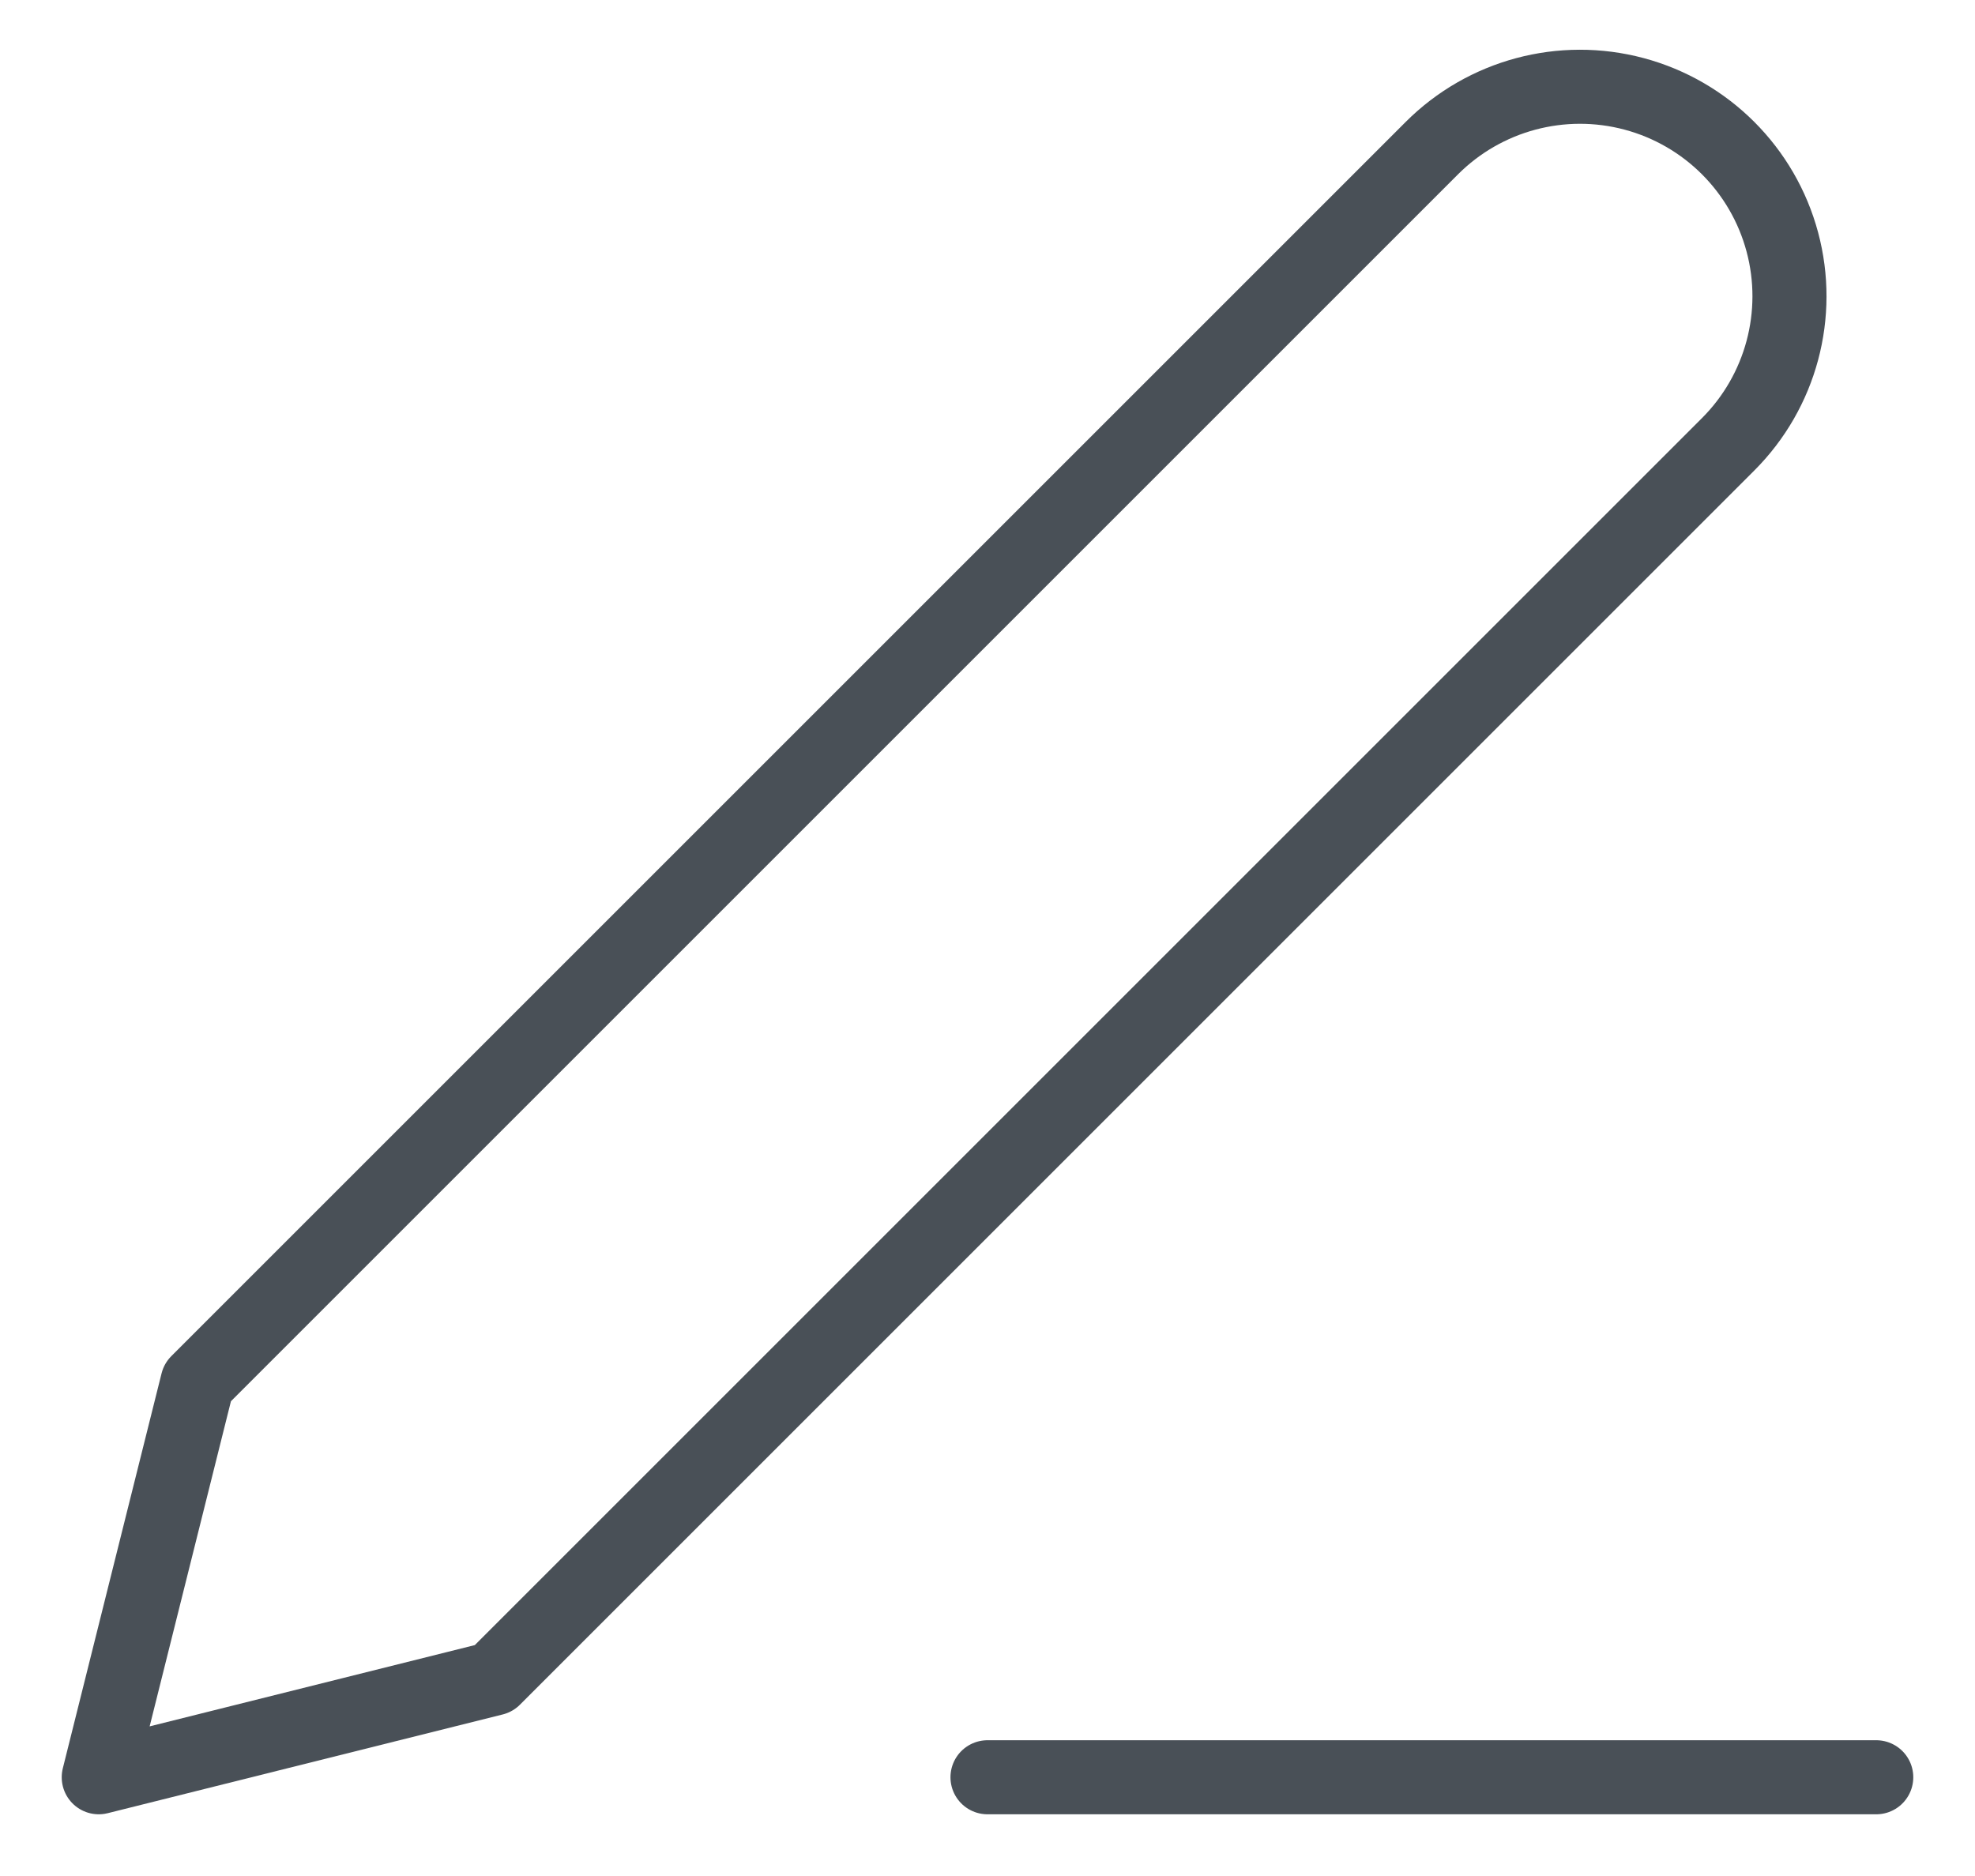
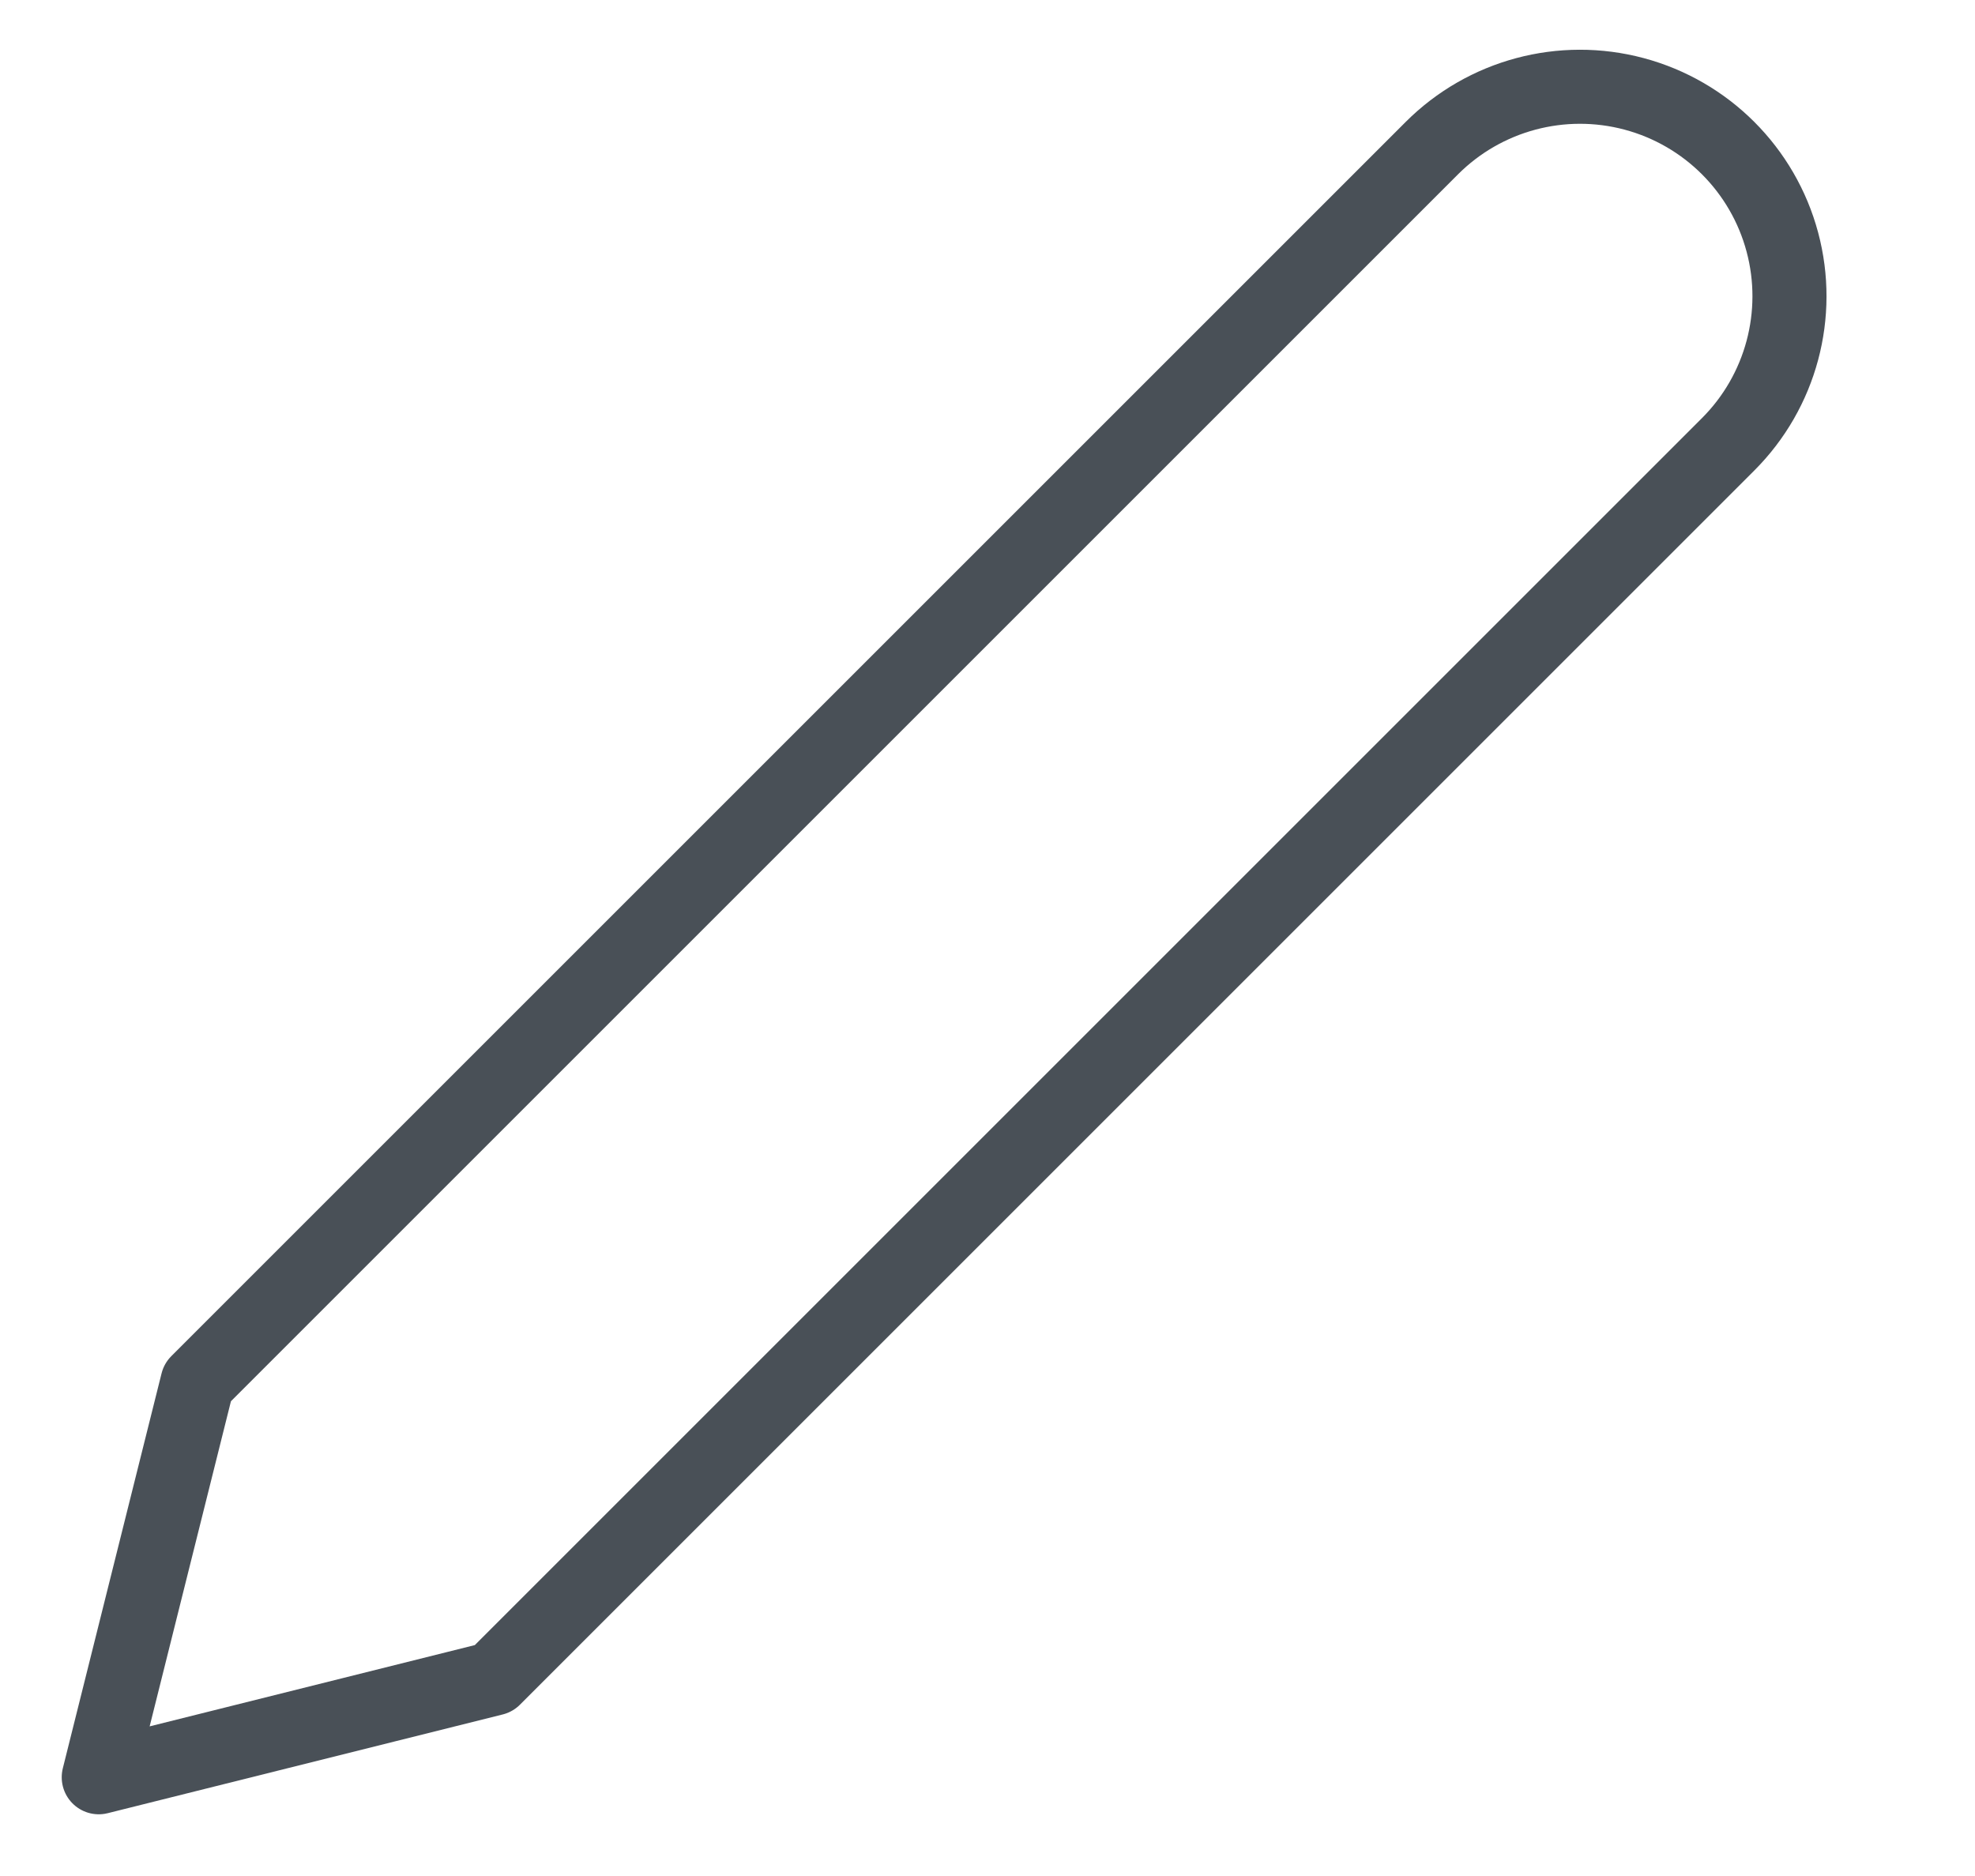
<svg xmlns="http://www.w3.org/2000/svg" width="20px" height="19px" viewBox="0 0 20 19" version="1.1">
  <title>edit-3</title>
  <desc>Created by ParcelSign.</desc>
  <g id="Page-1" stroke="none" stroke-width="1" fill="none" fill-rule="evenodd" stroke-linecap="round" stroke-linejoin="round">
    <g id="edit-3" transform="translate(1, 0)" stroke="#495057" stroke-width="0.75">
-       <path d="M9,18 L18,18" id="Path" />
      <path d="M13.5,1.5 C14.036,0.964 14.817,0.755 15.549,0.951 C16.281,1.147 16.853,1.719 17.049,2.451 C17.245,3.183 17.036,3.964 16.5,4.5 L4,17 L0,18 L1,14 L13.5,1.5 Z" id="Path" />
    </g>
  </g>
</svg>